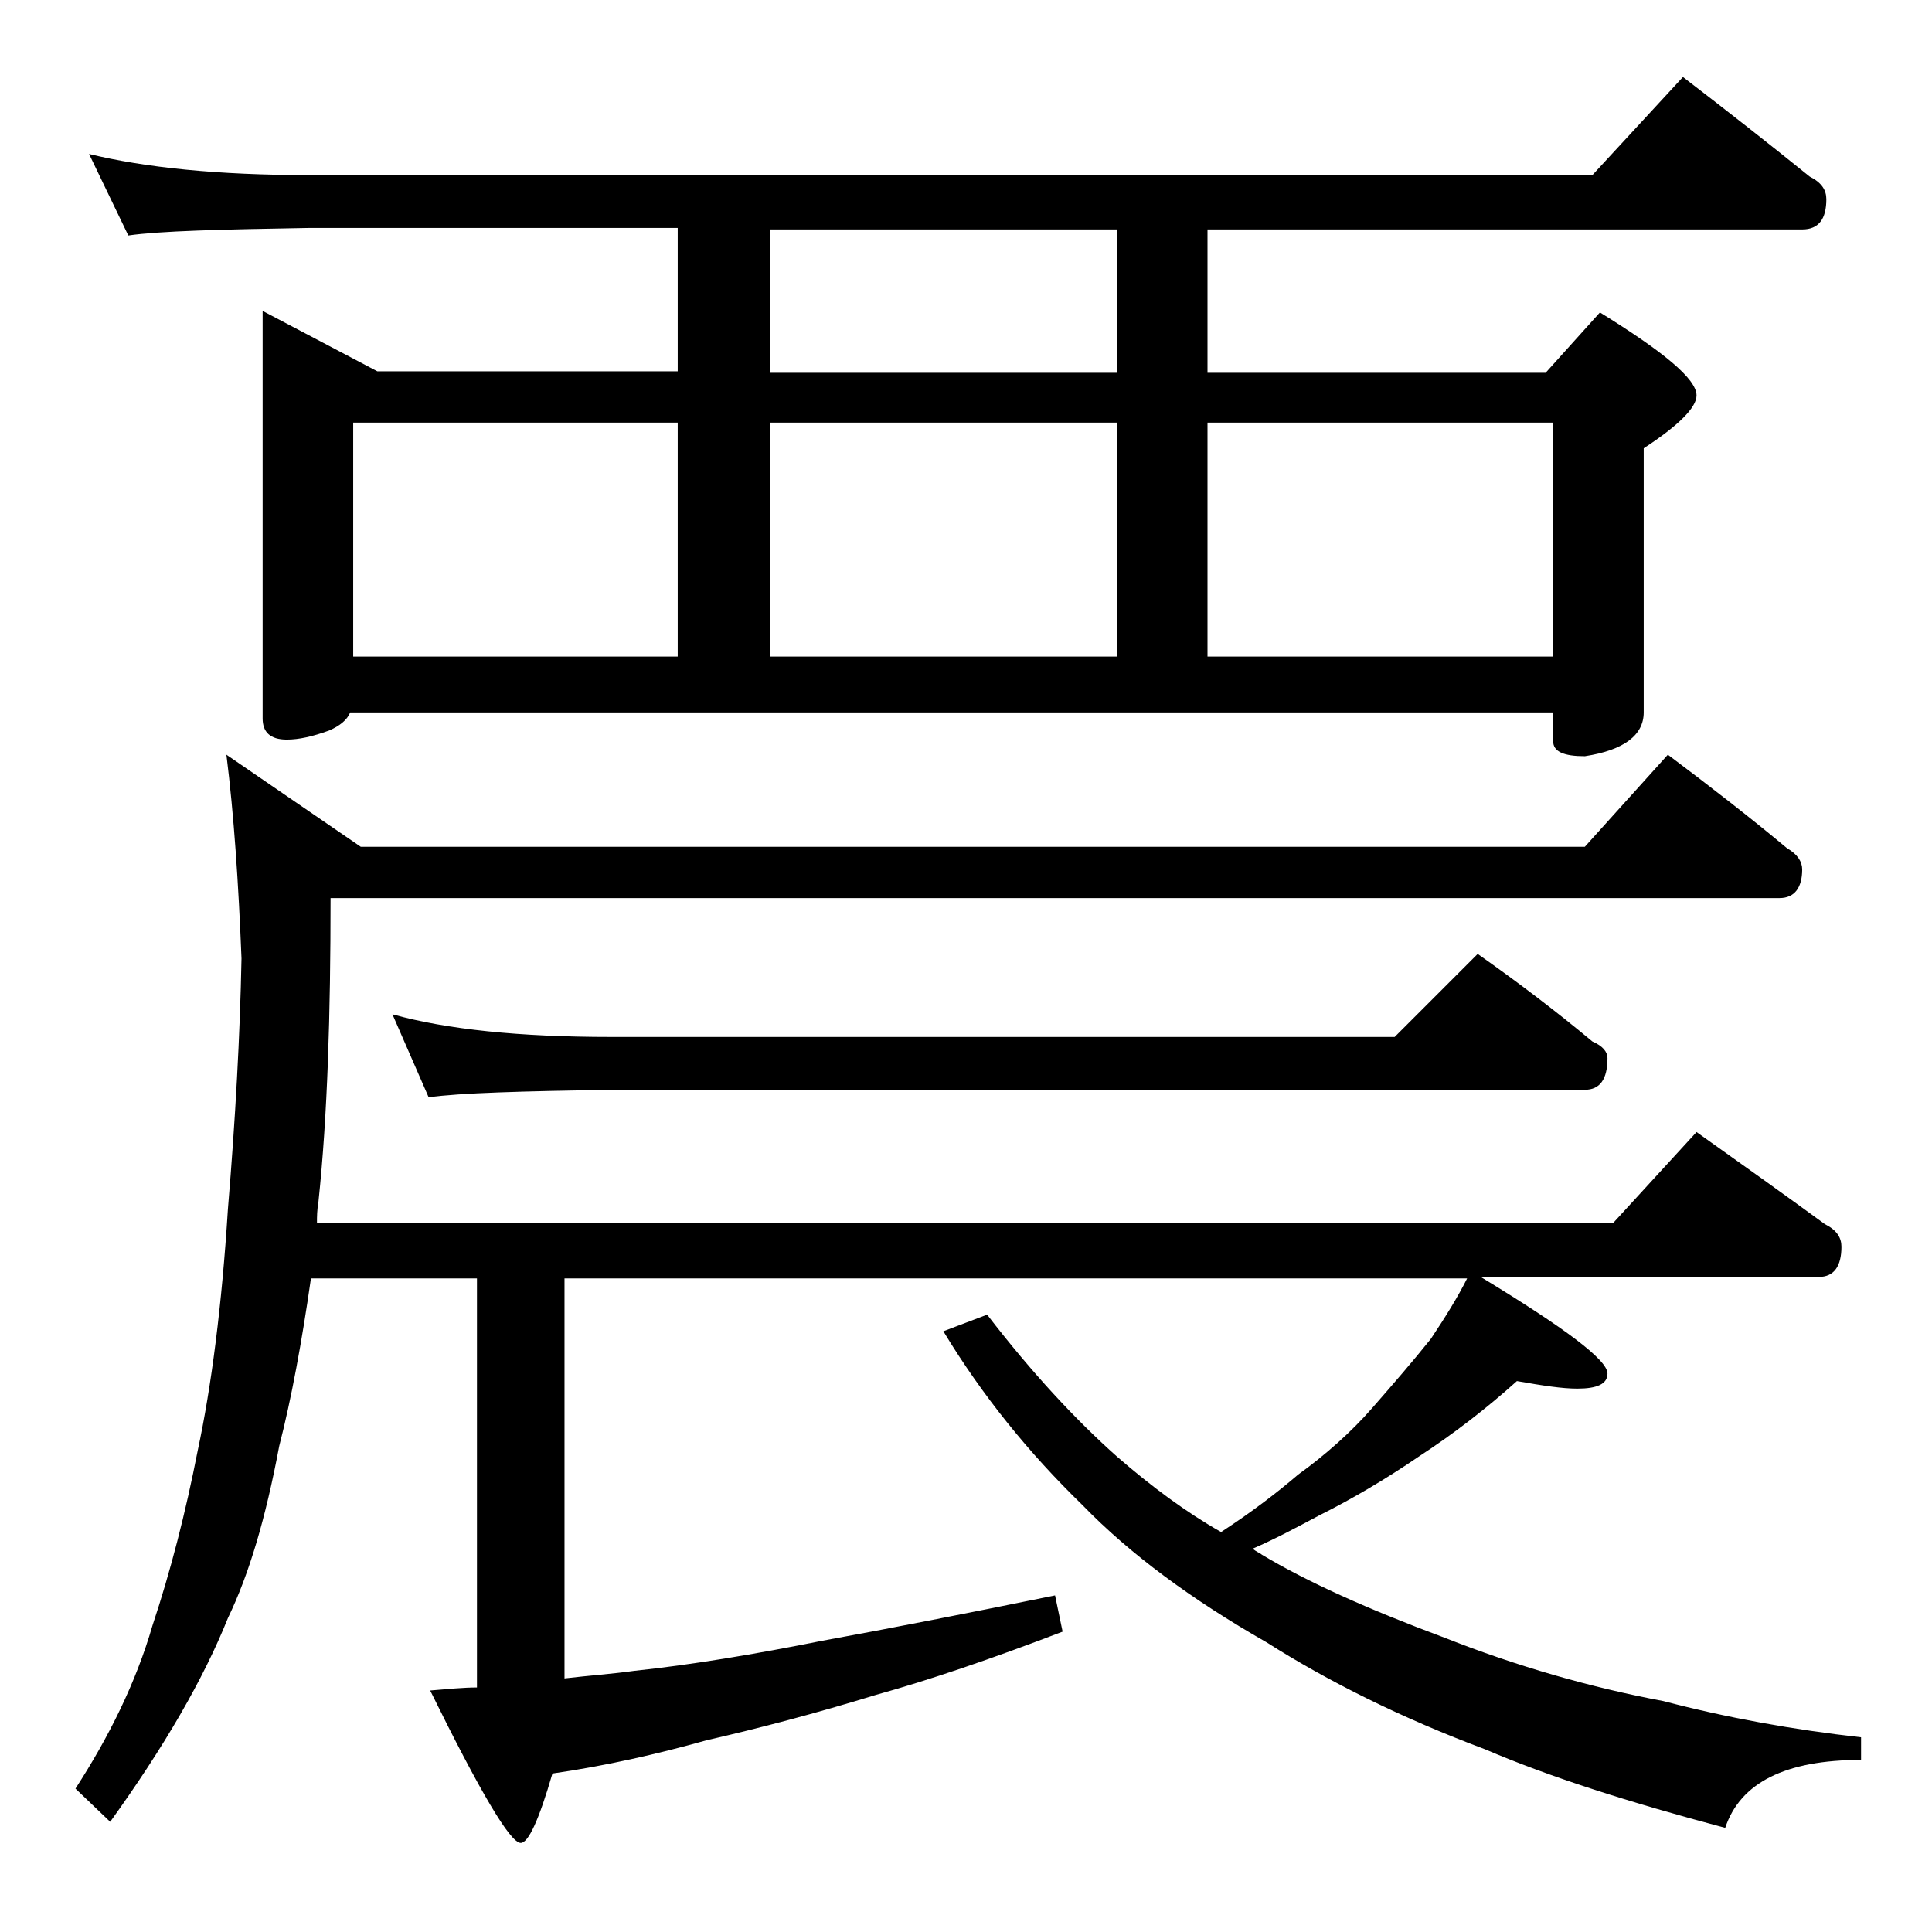
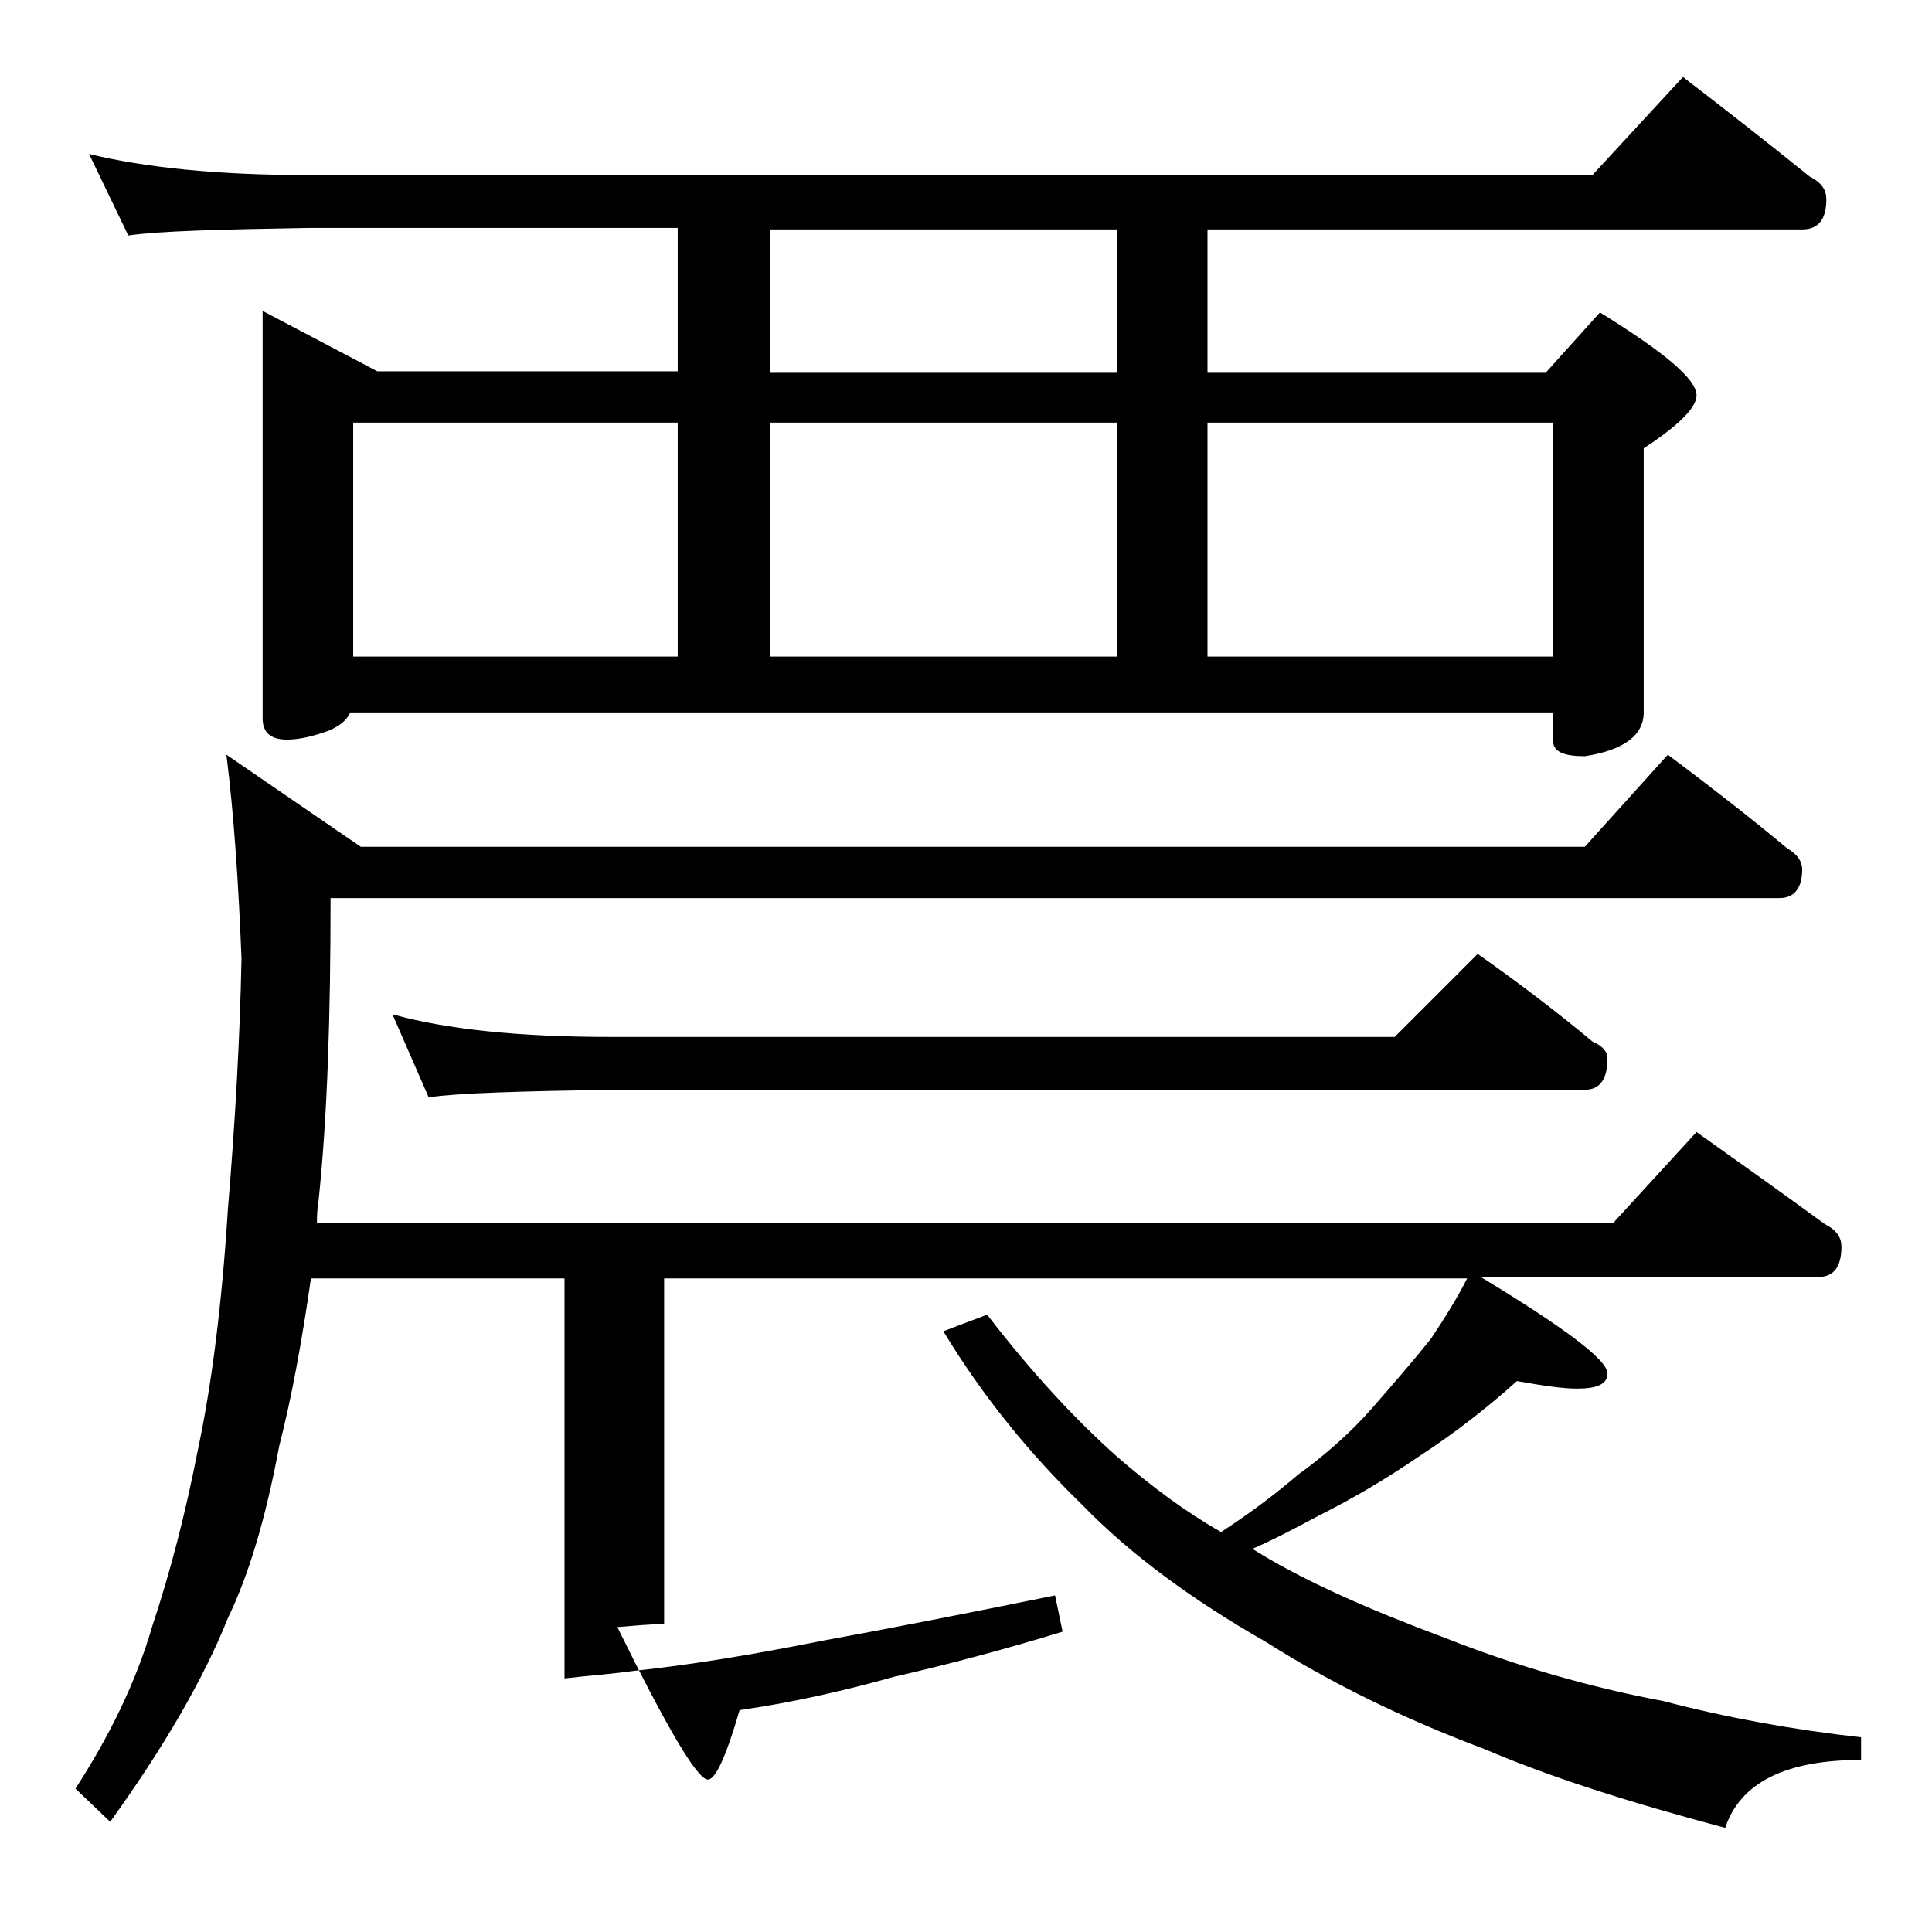
<svg xmlns="http://www.w3.org/2000/svg" version="1.1" id="Layer_1" x="0px" y="0px" viewBox="0 0 128 128" enable-background="new 0 0 128 128" xml:space="preserve">
-   <path d="M110.5,50c2.8,2.1,5.5,4.2,7.9,6.2c0.7,0.4,1,0.9,1,1.4c0,1.2-0.5,1.9-1.5,1.9h-96c0,7.7-0.2,14.4-0.8,20.1  C21,80.2,21,80.6,21,81h85.9l5.5-6c3.1,2.2,5.9,4.2,8.5,6.1c0.8,0.4,1.1,0.9,1.1,1.5c0,1.3-0.5,2-1.5,2H98.1  c5.6,3.4,8.4,5.5,8.4,6.4c0,0.7-0.7,1-2,1c-1,0-2.3-0.2-4-0.5c-2,1.8-4.2,3.5-6.5,5c-2.2,1.5-4.4,2.8-6.6,3.9  c-1.5,0.8-3,1.6-4.4,2.2c0.2,0.2,0.5,0.3,0.6,0.4c3,1.8,7,3.6,12.1,5.5c4.8,1.9,9.7,3.3,14.5,4.2c4.2,1.1,8.6,1.9,13.1,2.4v1.5  c-5,0-8,1.5-9,4.5c-6.4-1.7-11.7-3.4-15.9-5.2c-5.6-2.1-10.4-4.5-14.5-7.1c-4.9-2.8-9-5.8-12.2-9.1c-3.5-3.4-6.6-7.2-9.2-11.5  l2.9-1.1c3,3.9,5.9,7,8.6,9.4c2.3,2,4.6,3.7,6.9,5c2-1.3,3.7-2.6,5.1-3.8c1.8-1.3,3.5-2.8,4.9-4.4c1.4-1.6,2.7-3.1,3.9-4.6  c1-1.5,1.8-2.8,2.4-4H37.4v26.5c1.7-0.2,3.2-0.3,4.6-0.5c3.8-0.4,8-1.1,12.5-2c4.4-0.8,9.5-1.8,15.4-3l0.5,2.4  c-4.7,1.8-8.8,3.2-12.4,4.2c-3.9,1.2-7.7,2.2-11.2,3c-3.2,0.9-6.7,1.7-10.2,2.2c-0.9,3.1-1.6,4.6-2.1,4.6c-0.7,0-2.7-3.4-6-10.1  c1.2-0.1,2.2-0.2,3.1-0.2V84.7H20.6c-0.6,4.2-1.3,8-2.1,11.1c-0.9,4.8-2,8.5-3.4,11.4c-1.6,4-4.2,8.5-7.8,13.5L5,118.5  c2.2-3.4,4-7,5.1-10.8c1.2-3.6,2.2-7.5,3-11.6c0.9-4.2,1.6-9.6,2-16c0.5-6,0.8-11.5,0.9-16.6c-0.2-5-0.5-9.5-1-13.5l8.9,6.1H105  L110.5,50z M5.9,10.2c3.7,0.9,8.5,1.4,14.6,1.4h85l6-6.5c3,2.3,5.8,4.5,8.4,6.6c0.8,0.4,1.1,0.9,1.1,1.5c0,1.3-0.5,2-1.6,2H80v9.5  h22.4l3.6-4c4.2,2.6,6.4,4.4,6.4,5.5c0,0.8-1.2,2-3.5,3.5v17.5c0,1.5-1.3,2.5-3.9,2.9c-1.4,0-2.1-0.3-2.1-1v-1.9H23.2  c-0.2,0.5-0.7,0.9-1.4,1.2C20.7,48.8,19.8,49,19,49c-1.1,0-1.6-0.5-1.6-1.4v-27l7.6,4h19.9v-9.5H20.5c-5.9,0.1-9.9,0.2-12,0.5  L5.9,10.2z M23.4,43.5h21.5V28H23.4V43.5z M26,67.2c3.6,1,8.4,1.5,14.5,1.5h51.9l5.5-5.5c2.7,1.9,5.2,3.8,7.6,5.8  c0.7,0.3,1,0.7,1,1.1c0,1.4-0.5,2.1-1.5,2.1H40.5c-5.9,0.1-10,0.2-12.1,0.5L26,67.2z M74,24.7v-9.5H51v9.5H74z M51,43.5h23V28H51  V43.5z M80,43.5h22.9V28H80V43.5z" />
+   <path d="M110.5,50c2.8,2.1,5.5,4.2,7.9,6.2c0.7,0.4,1,0.9,1,1.4c0,1.2-0.5,1.9-1.5,1.9h-96c0,7.7-0.2,14.4-0.8,20.1  C21,80.2,21,80.6,21,81h85.9l5.5-6c3.1,2.2,5.9,4.2,8.5,6.1c0.8,0.4,1.1,0.9,1.1,1.5c0,1.3-0.5,2-1.5,2H98.1  c5.6,3.4,8.4,5.5,8.4,6.4c0,0.7-0.7,1-2,1c-1,0-2.3-0.2-4-0.5c-2,1.8-4.2,3.5-6.5,5c-2.2,1.5-4.4,2.8-6.6,3.9  c-1.5,0.8-3,1.6-4.4,2.2c0.2,0.2,0.5,0.3,0.6,0.4c3,1.8,7,3.6,12.1,5.5c4.8,1.9,9.7,3.3,14.5,4.2c4.2,1.1,8.6,1.9,13.1,2.4v1.5  c-5,0-8,1.5-9,4.5c-6.4-1.7-11.7-3.4-15.9-5.2c-5.6-2.1-10.4-4.5-14.5-7.1c-4.9-2.8-9-5.8-12.2-9.1c-3.5-3.4-6.6-7.2-9.2-11.5  l2.9-1.1c3,3.9,5.9,7,8.6,9.4c2.3,2,4.6,3.7,6.9,5c2-1.3,3.7-2.6,5.1-3.8c1.8-1.3,3.5-2.8,4.9-4.4c1.4-1.6,2.7-3.1,3.9-4.6  c1-1.5,1.8-2.8,2.4-4H37.4v26.5c1.7-0.2,3.2-0.3,4.6-0.5c3.8-0.4,8-1.1,12.5-2c4.4-0.8,9.5-1.8,15.4-3l0.5,2.4  c-3.9,1.2-7.7,2.2-11.2,3c-3.2,0.9-6.7,1.7-10.2,2.2c-0.9,3.1-1.6,4.6-2.1,4.6c-0.7,0-2.7-3.4-6-10.1  c1.2-0.1,2.2-0.2,3.1-0.2V84.7H20.6c-0.6,4.2-1.3,8-2.1,11.1c-0.9,4.8-2,8.5-3.4,11.4c-1.6,4-4.2,8.5-7.8,13.5L5,118.5  c2.2-3.4,4-7,5.1-10.8c1.2-3.6,2.2-7.5,3-11.6c0.9-4.2,1.6-9.6,2-16c0.5-6,0.8-11.5,0.9-16.6c-0.2-5-0.5-9.5-1-13.5l8.9,6.1H105  L110.5,50z M5.9,10.2c3.7,0.9,8.5,1.4,14.6,1.4h85l6-6.5c3,2.3,5.8,4.5,8.4,6.6c0.8,0.4,1.1,0.9,1.1,1.5c0,1.3-0.5,2-1.6,2H80v9.5  h22.4l3.6-4c4.2,2.6,6.4,4.4,6.4,5.5c0,0.8-1.2,2-3.5,3.5v17.5c0,1.5-1.3,2.5-3.9,2.9c-1.4,0-2.1-0.3-2.1-1v-1.9H23.2  c-0.2,0.5-0.7,0.9-1.4,1.2C20.7,48.8,19.8,49,19,49c-1.1,0-1.6-0.5-1.6-1.4v-27l7.6,4h19.9v-9.5H20.5c-5.9,0.1-9.9,0.2-12,0.5  L5.9,10.2z M23.4,43.5h21.5V28H23.4V43.5z M26,67.2c3.6,1,8.4,1.5,14.5,1.5h51.9l5.5-5.5c2.7,1.9,5.2,3.8,7.6,5.8  c0.7,0.3,1,0.7,1,1.1c0,1.4-0.5,2.1-1.5,2.1H40.5c-5.9,0.1-10,0.2-12.1,0.5L26,67.2z M74,24.7v-9.5H51v9.5H74z M51,43.5h23V28H51  V43.5z M80,43.5h22.9V28H80V43.5z" />
</svg>